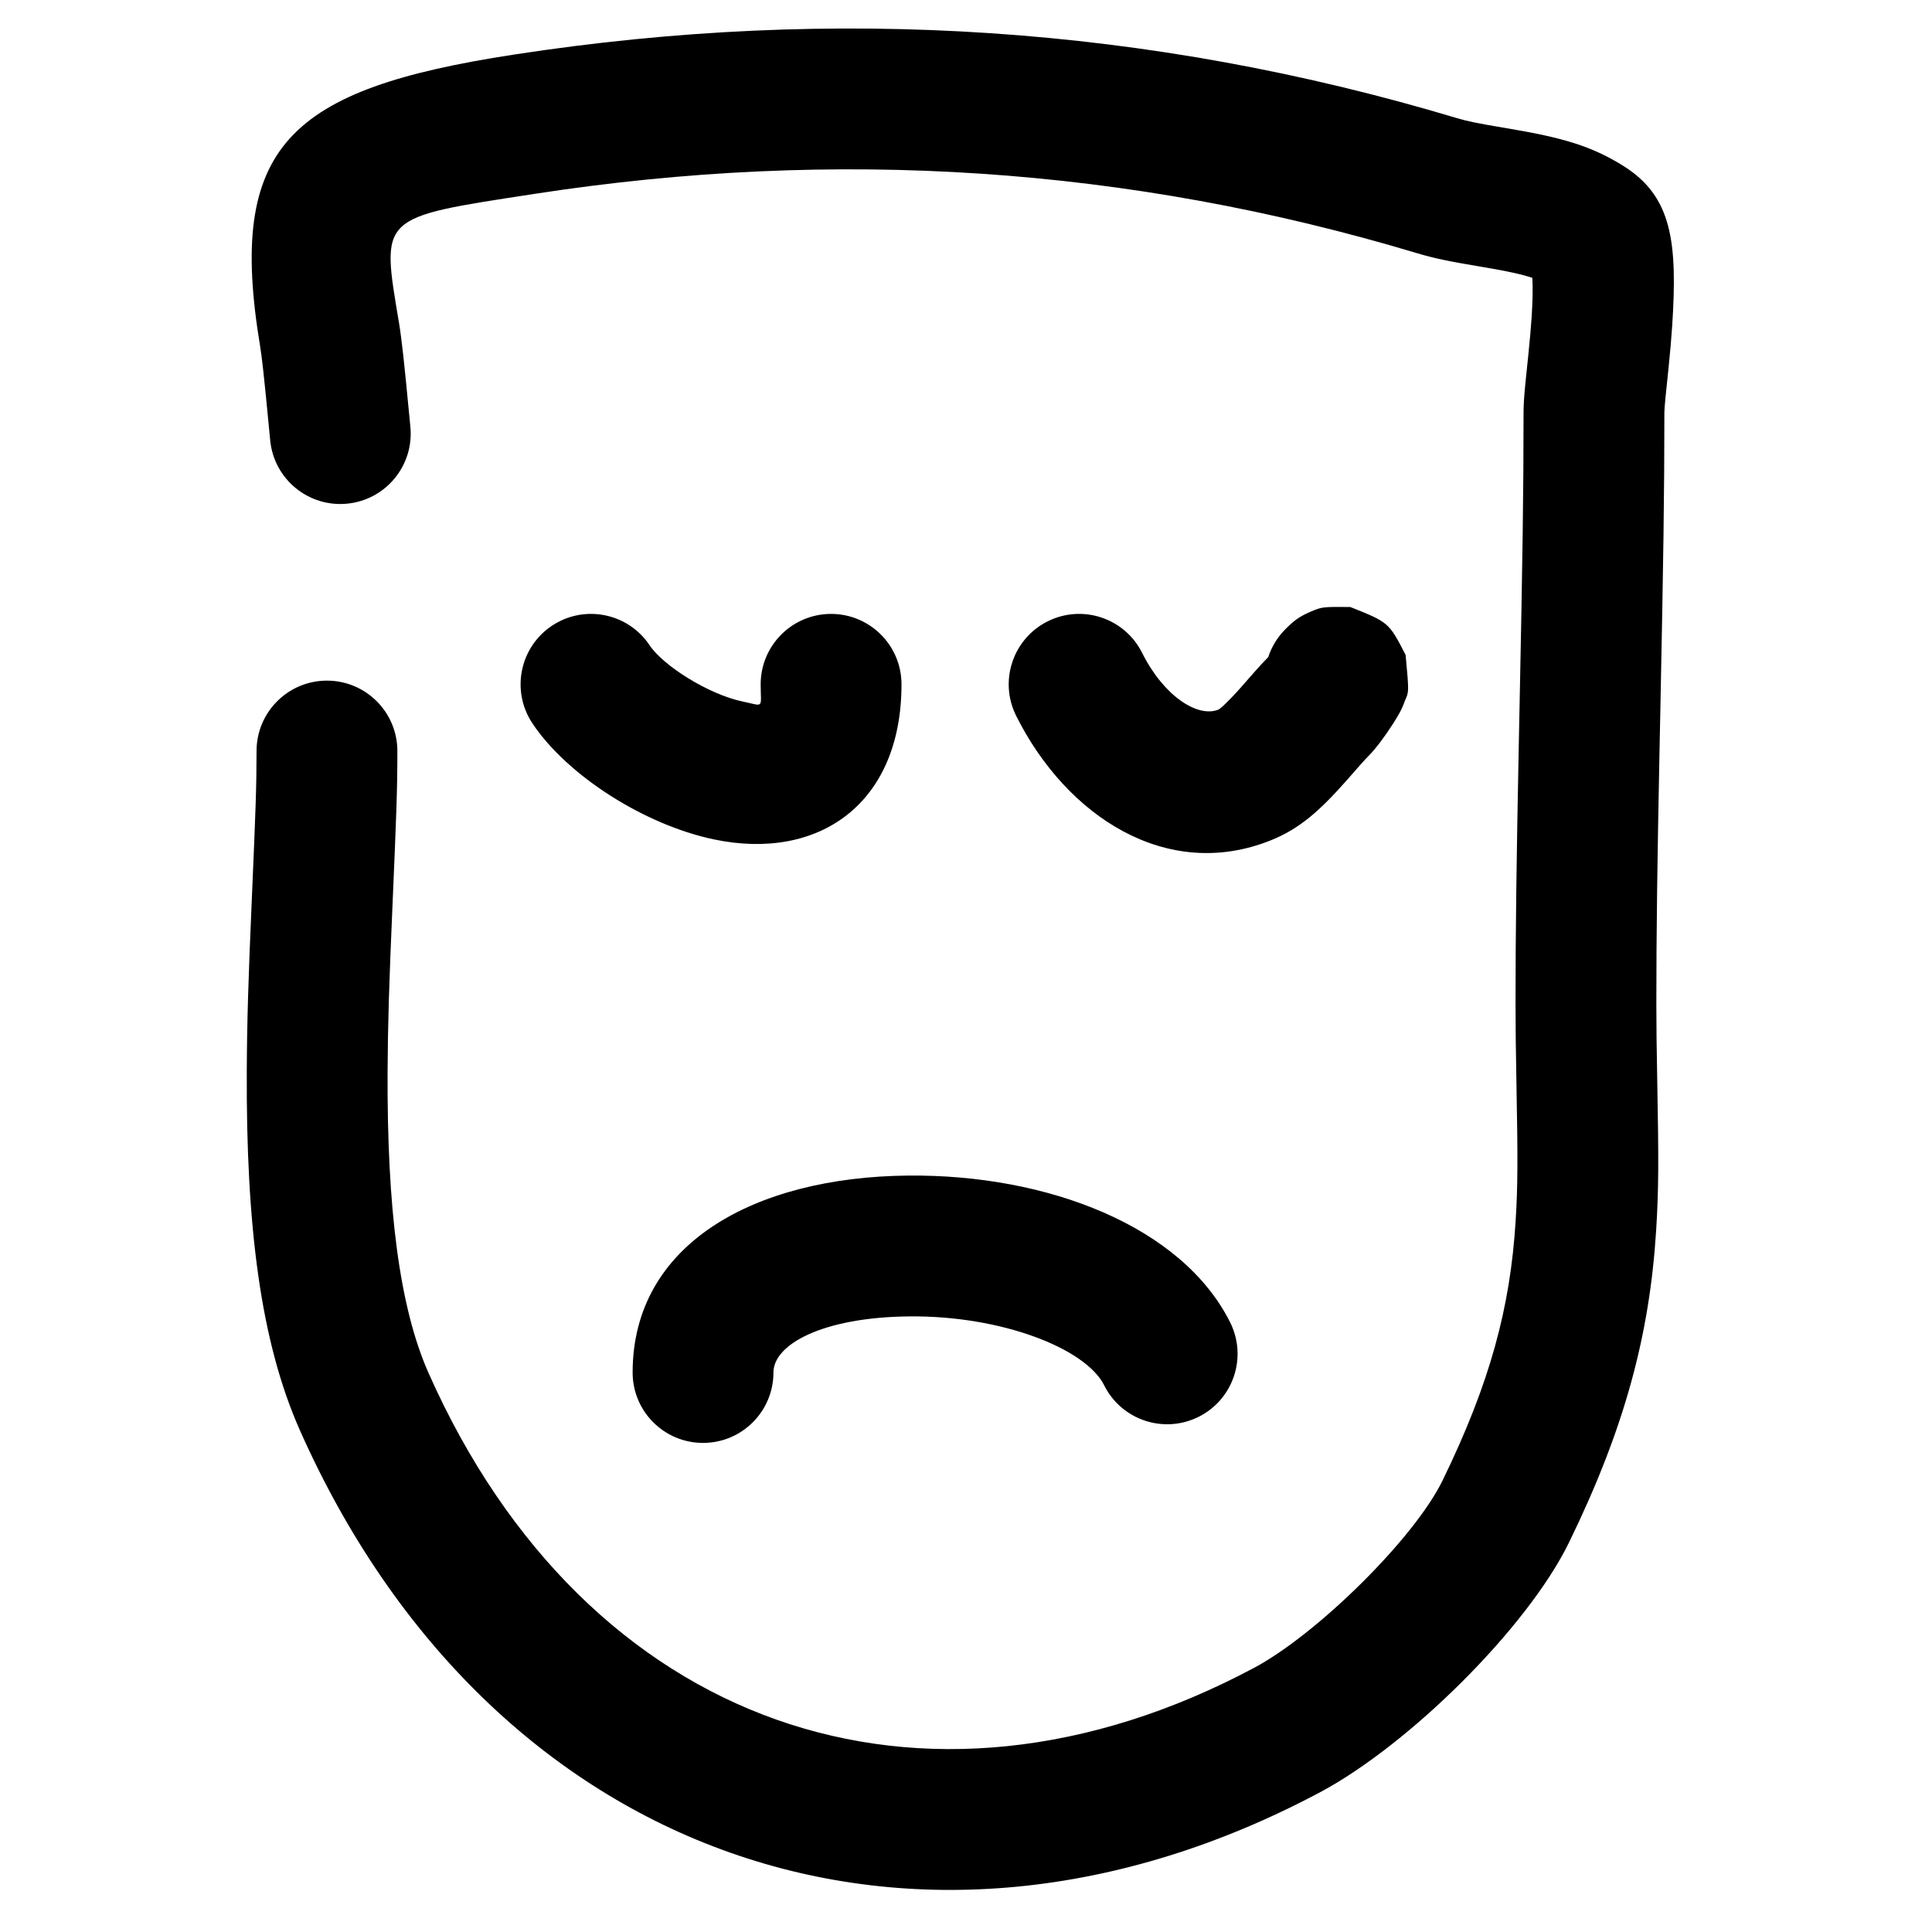
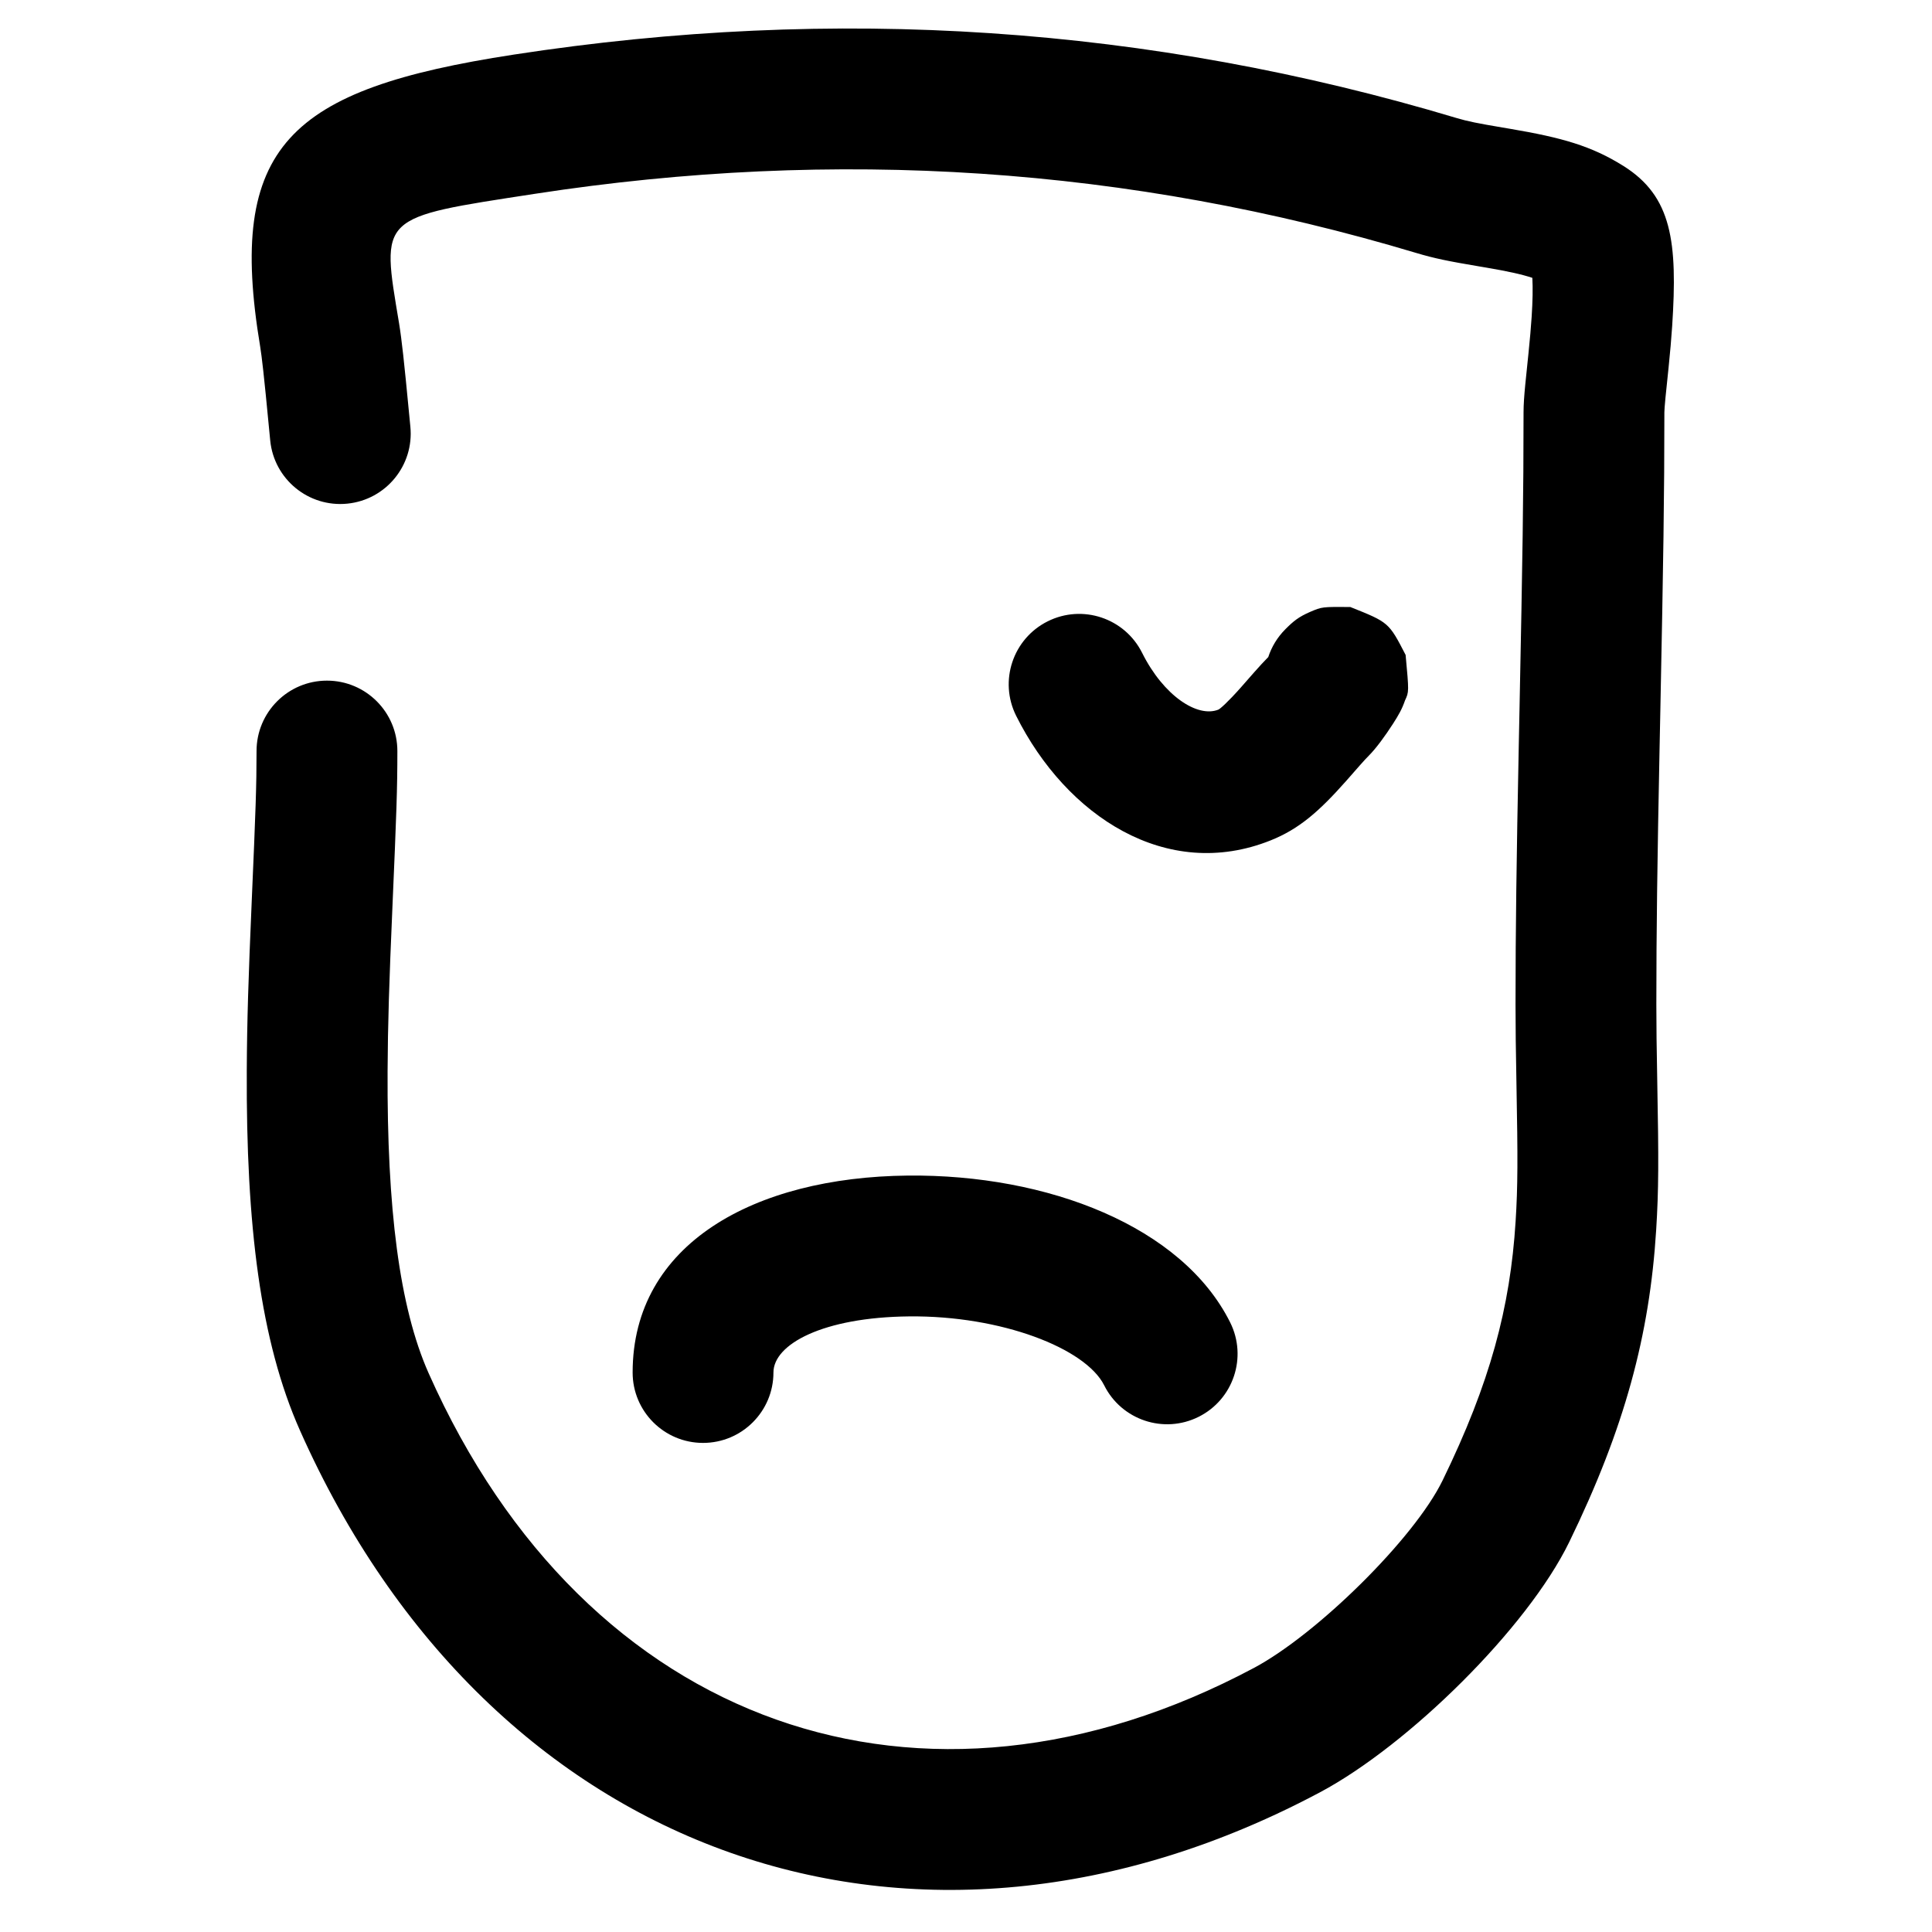
<svg xmlns="http://www.w3.org/2000/svg" fill="#000000" width="800px" height="800px" version="1.1" viewBox="144 144 512 512">
-   <path d="m537.94 214.93c-0.977-0.168-0.977-0.168-1.98-0.336-8.035-1.352-11.832-2.113-16.621-3.551-76.141-22.844-153.77-27.961-233.55-15.684-41.633 6.402-40.812 5.641-36.027 34.348 0.352 2.121 0.703 4.867 1.094 8.371 0.223 2.012 0.453 4.246 0.711 6.82 0.238 2.406 1.035 10.695 1.18 12.145 1.031 10.254-6.449 19.402-16.703 20.43-10.254 1.031-19.398-6.445-20.43-16.699-0.156-1.559-0.953-9.867-1.184-12.18-0.242-2.445-0.461-4.543-0.668-6.398-0.32-2.891-0.602-5.082-0.816-6.371-8.848-53.113 7.418-68.164 67.172-77.348 85.211-13.117 168.45-7.629 249.95 16.82 2.801 0.844 5.598 1.402 12.09 2.496 1.008 0.168 1.008 0.168 2.043 0.344 13.719 2.332 21.527 4.531 29.973 9.812 12.934 8.078 14.426 20.156 12.969 42.477-0.223 3.375-0.523 6.785-0.957 11.031-0.055 0.52-0.684 6.523-0.82 7.945-0.199 2.062-0.289 3.379-0.289 3.852 0 22.012-0.27 39.551-1.066 78.867-0.105 5.176-0.152 7.477-0.211 10.348-0.594 29.621-0.852 48.293-0.852 67.711 0 6.086 0.07 11.195 0.246 20.68 0.383 20.594 0.383 28.375-0.297 39.176-1.734 27.676-8.301 52.375-23.039 82.629-11.109 22.816-42.586 53.785-65.953 66.262-106.98 57.047-219.96 17.68-270.41-95.84-10.496-23.609-14.289-54.27-14.098-95.391 0.059-12.984 0.438-24.777 1.309-44.805 1.062-24.5 1.281-30.602 1.281-39.855 0-10.305 8.355-18.66 18.66-18.66 10.305 0 18.66 8.355 18.66 18.66 0 10.035-0.223 16.293-1.316 41.473-0.852 19.574-1.219 30.988-1.277 43.363-0.168 36.223 3.086 62.52 10.883 80.055 41.68 93.789 130.94 124.89 218.74 78.074 16.699-8.918 42.465-34.27 49.969-49.68 12.613-25.891 17.914-45.836 19.344-68.621 0.594-9.43 0.594-16.602 0.23-36.145-0.18-9.703-0.25-14.992-0.25-21.375 0-19.727 0.258-38.605 0.855-68.457 0.059-2.875 0.105-5.184 0.211-10.359 0.793-39.062 1.059-56.434 1.059-78.109 0-2.016 0.156-4.231 0.465-7.434 0.152-1.605 0.797-7.762 0.836-8.148 0.391-3.836 0.66-6.832 0.844-9.684 0.277-4.211 0.336-7.703 0.184-10.355-2.785-0.934-6.555-1.754-12.141-2.703zm-252.84 120.77c-5.719-8.574-3.398-20.16 5.176-25.875 8.574-5.715 20.16-3.398 25.875 5.18 3.57 5.356 15.488 12.98 24.711 14.918 5.793 1.219 4.723 1.949 4.723-4.57 0-10.305 8.355-18.66 18.66-18.66 10.305 0 18.66 8.355 18.66 18.66 0 31.809-22.062 46.906-49.723 41.094-18.469-3.887-38.891-16.953-48.082-30.746zm199.54-24.953c2.121-2.117 3.469-3.25 6.566-4.594 3.156-1.344 3.156-1.344 10.625-1.293 10.215 4.07 10.215 4.07 14.672 12.703 0.902 9.777 0.902 9.777-0.16 12.059-0.812 2.336-1.672 3.836-3.234 6.262-2.027 3.141-4.422 6.434-6.324 8.336-0.633 0.629-1.418 1.48-2.523 2.734-0.363 0.414-2.801 3.203-3.582 4.078-7.098 7.996-12.402 12.664-19.941 15.676-27.52 11.02-54.141-6.379-67.449-33.016-4.606-9.219-0.867-20.426 8.352-25.031 9.219-4.609 20.426-0.867 25.031 8.352 5.691 11.391 14.676 17.262 20.211 15.043 0.445-0.18 2.523-2.004 5.891-5.801 0.656-0.734 3.047-3.477 3.519-4.008 1.453-1.645 2.633-2.93 3.809-4.121 0.883-2.699 2.394-5.234 4.539-7.379zm-135.67 196.98c0 10.305-8.352 18.66-18.66 18.66-10.305 0-18.656-8.355-18.656-18.66 0-34.086 32.246-51.777 72.918-52.188 37.145-0.371 72.711 13.473 85.426 38.898 4.606 9.215 0.871 20.426-8.348 25.035-9.215 4.606-20.426 0.871-25.031-8.348-4.91-9.812-27.258-18.512-51.672-18.266-22.91 0.227-35.977 7.394-35.977 14.867z" />
+   <path d="m537.94 214.93c-0.977-0.168-0.977-0.168-1.98-0.336-8.035-1.352-11.832-2.113-16.621-3.551-76.141-22.844-153.77-27.961-233.55-15.684-41.633 6.402-40.812 5.641-36.027 34.348 0.352 2.121 0.703 4.867 1.094 8.371 0.223 2.012 0.453 4.246 0.711 6.82 0.238 2.406 1.035 10.695 1.18 12.145 1.031 10.254-6.449 19.402-16.703 20.43-10.254 1.031-19.398-6.445-20.43-16.699-0.156-1.559-0.953-9.867-1.184-12.18-0.242-2.445-0.461-4.543-0.668-6.398-0.32-2.891-0.602-5.082-0.816-6.371-8.848-53.113 7.418-68.164 67.172-77.348 85.211-13.117 168.45-7.629 249.95 16.82 2.801 0.844 5.598 1.402 12.09 2.496 1.008 0.168 1.008 0.168 2.043 0.344 13.719 2.332 21.527 4.531 29.973 9.812 12.934 8.078 14.426 20.156 12.969 42.477-0.223 3.375-0.523 6.785-0.957 11.031-0.055 0.52-0.684 6.523-0.82 7.945-0.199 2.062-0.289 3.379-0.289 3.852 0 22.012-0.27 39.551-1.066 78.867-0.105 5.176-0.152 7.477-0.211 10.348-0.594 29.621-0.852 48.293-0.852 67.711 0 6.086 0.07 11.195 0.246 20.68 0.383 20.594 0.383 28.375-0.297 39.176-1.734 27.676-8.301 52.375-23.039 82.629-11.109 22.816-42.586 53.785-65.953 66.262-106.98 57.047-219.96 17.68-270.41-95.84-10.496-23.609-14.289-54.27-14.098-95.391 0.059-12.984 0.438-24.777 1.309-44.805 1.062-24.5 1.281-30.602 1.281-39.855 0-10.305 8.355-18.66 18.66-18.66 10.305 0 18.66 8.355 18.66 18.66 0 10.035-0.223 16.293-1.316 41.473-0.852 19.574-1.219 30.988-1.277 43.363-0.168 36.223 3.086 62.52 10.883 80.055 41.68 93.789 130.94 124.89 218.74 78.074 16.699-8.918 42.465-34.27 49.969-49.68 12.613-25.891 17.914-45.836 19.344-68.621 0.594-9.43 0.594-16.602 0.23-36.145-0.18-9.703-0.25-14.992-0.25-21.375 0-19.727 0.258-38.605 0.855-68.457 0.059-2.875 0.105-5.184 0.211-10.359 0.793-39.062 1.059-56.434 1.059-78.109 0-2.016 0.156-4.231 0.465-7.434 0.152-1.605 0.797-7.762 0.836-8.148 0.391-3.836 0.66-6.832 0.844-9.684 0.277-4.211 0.336-7.703 0.184-10.355-2.785-0.934-6.555-1.754-12.141-2.703zm-252.84 120.77zm199.54-24.953c2.121-2.117 3.469-3.25 6.566-4.594 3.156-1.344 3.156-1.344 10.625-1.293 10.215 4.07 10.215 4.07 14.672 12.703 0.902 9.777 0.902 9.777-0.16 12.059-0.812 2.336-1.672 3.836-3.234 6.262-2.027 3.141-4.422 6.434-6.324 8.336-0.633 0.629-1.418 1.48-2.523 2.734-0.363 0.414-2.801 3.203-3.582 4.078-7.098 7.996-12.402 12.664-19.941 15.676-27.52 11.02-54.141-6.379-67.449-33.016-4.606-9.219-0.867-20.426 8.352-25.031 9.219-4.609 20.426-0.867 25.031 8.352 5.691 11.391 14.676 17.262 20.211 15.043 0.445-0.18 2.523-2.004 5.891-5.801 0.656-0.734 3.047-3.477 3.519-4.008 1.453-1.645 2.633-2.93 3.809-4.121 0.883-2.699 2.394-5.234 4.539-7.379zm-135.67 196.98c0 10.305-8.352 18.66-18.66 18.66-10.305 0-18.656-8.355-18.656-18.66 0-34.086 32.246-51.777 72.918-52.188 37.145-0.371 72.711 13.473 85.426 38.898 4.606 9.215 0.871 20.426-8.348 25.035-9.215 4.606-20.426 0.871-25.031-8.348-4.91-9.812-27.258-18.512-51.672-18.266-22.91 0.227-35.977 7.394-35.977 14.867z" />
</svg>